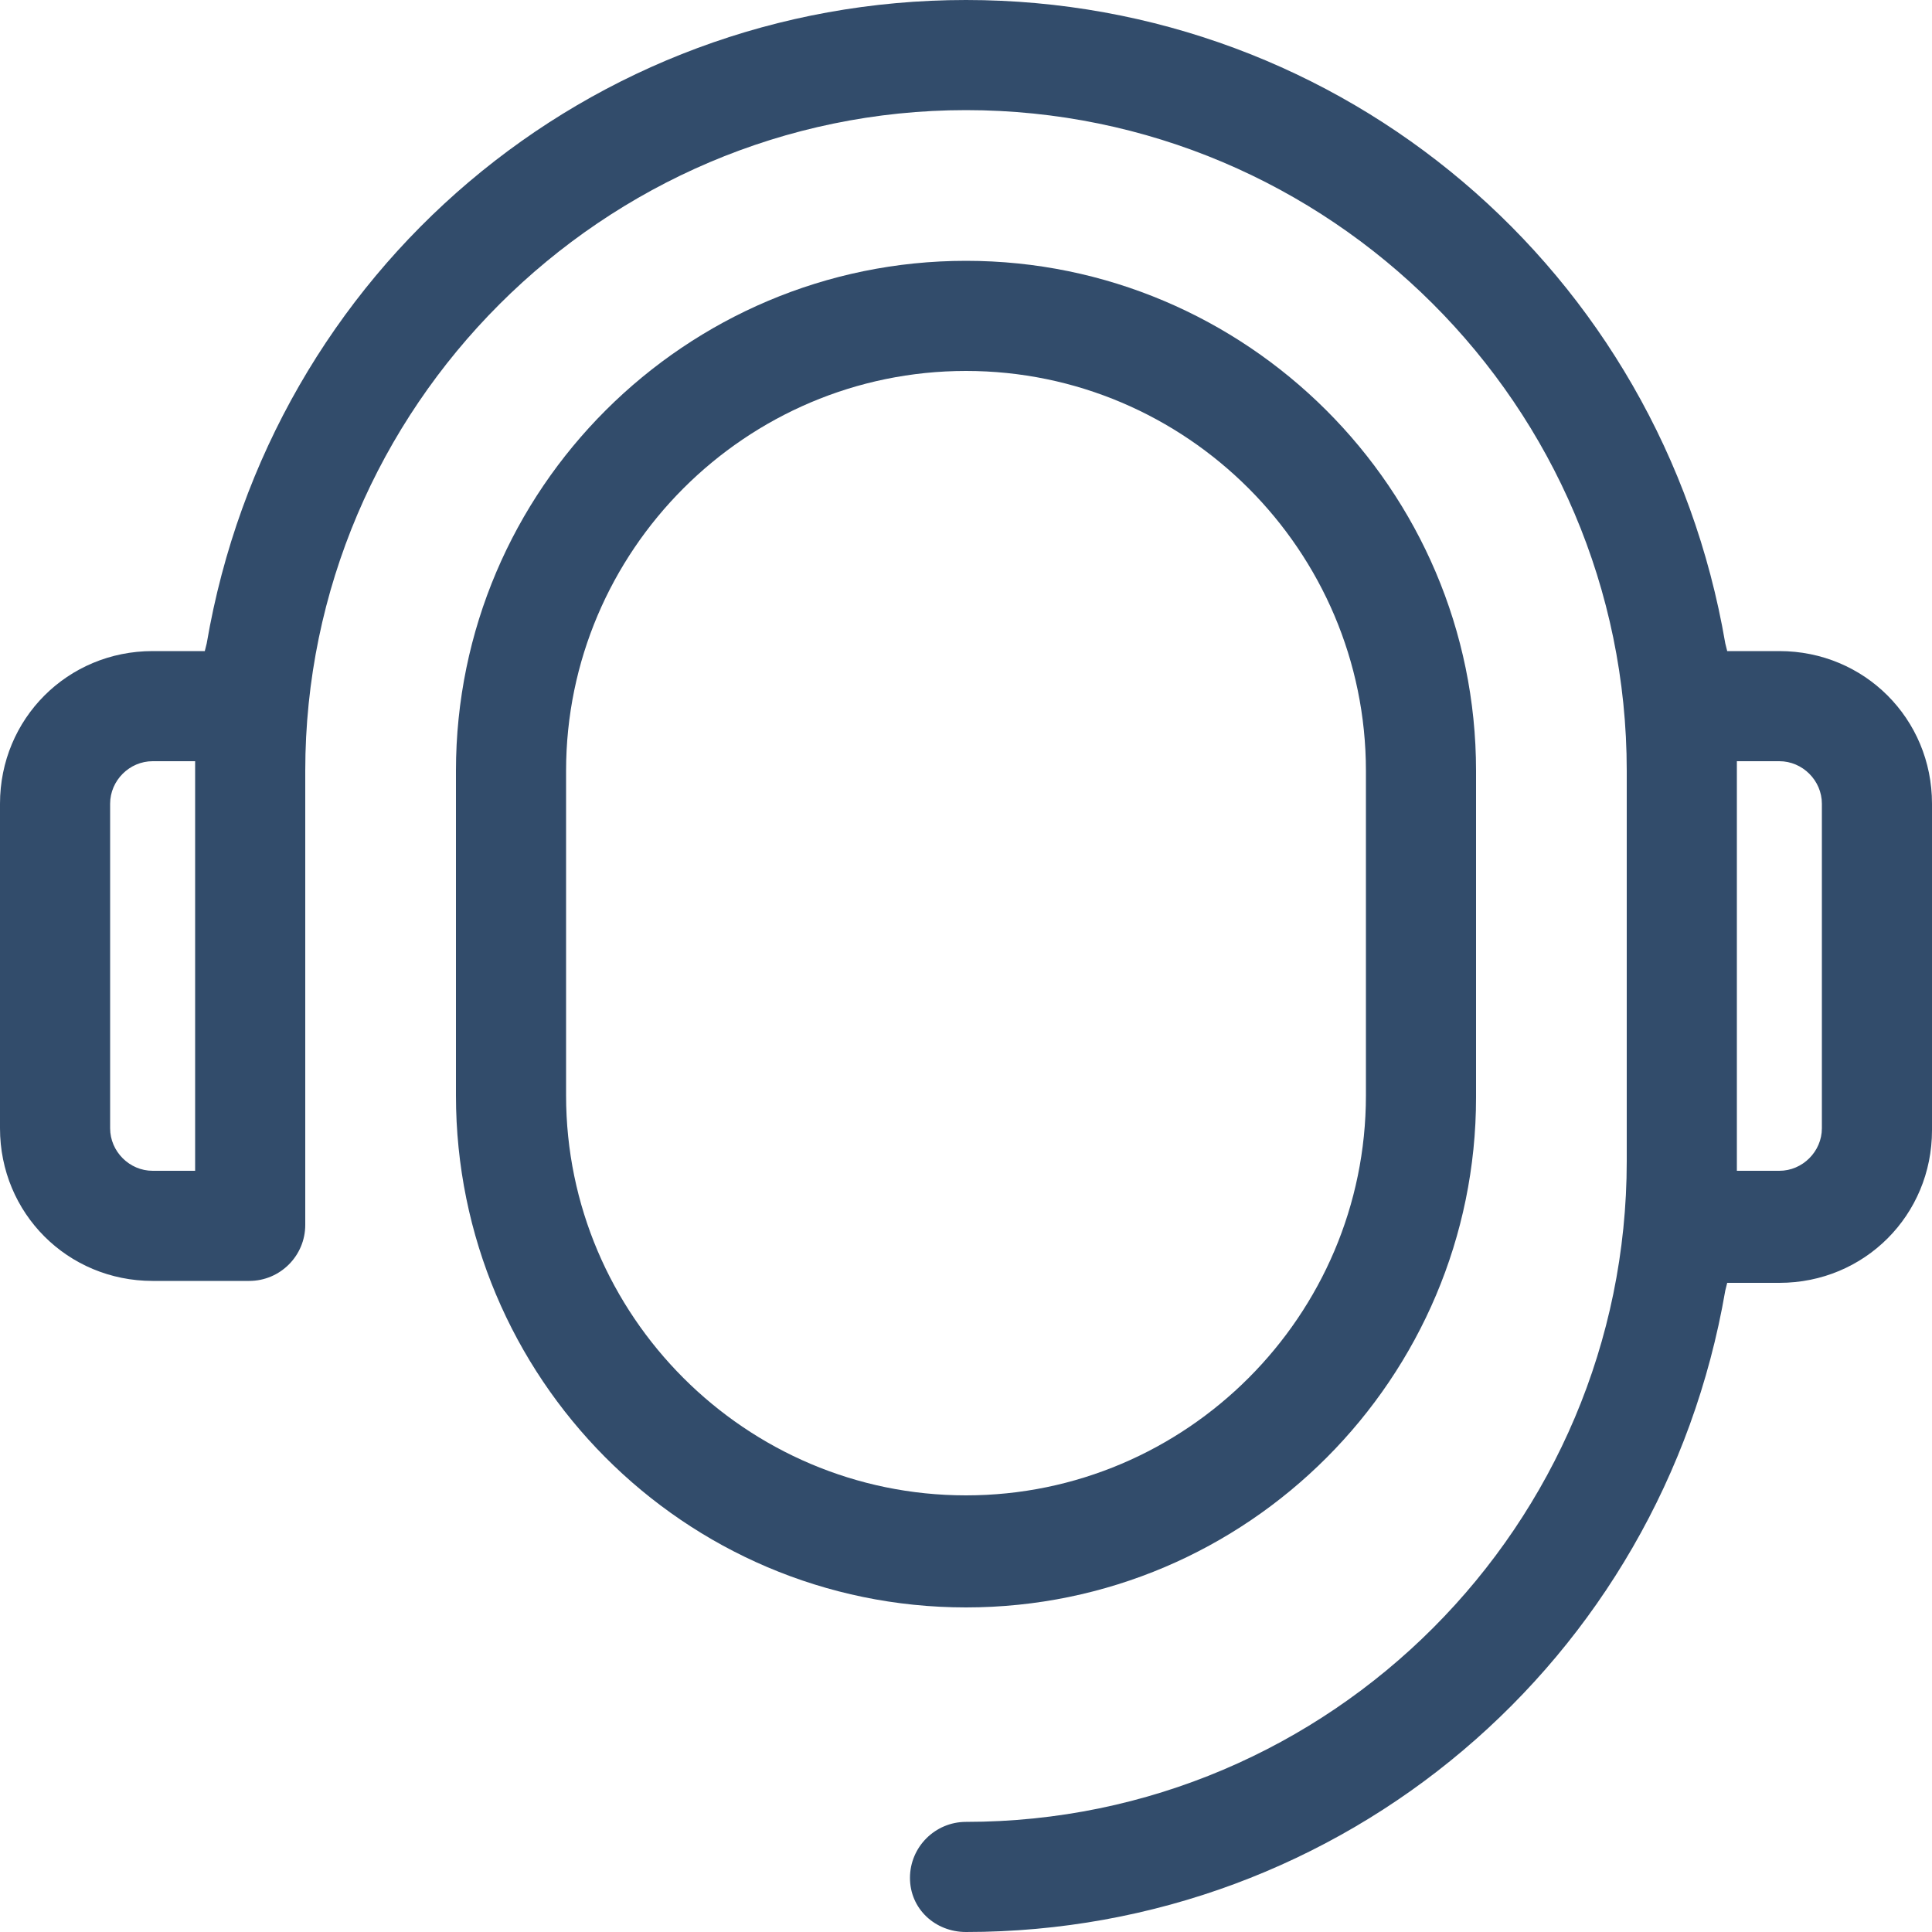
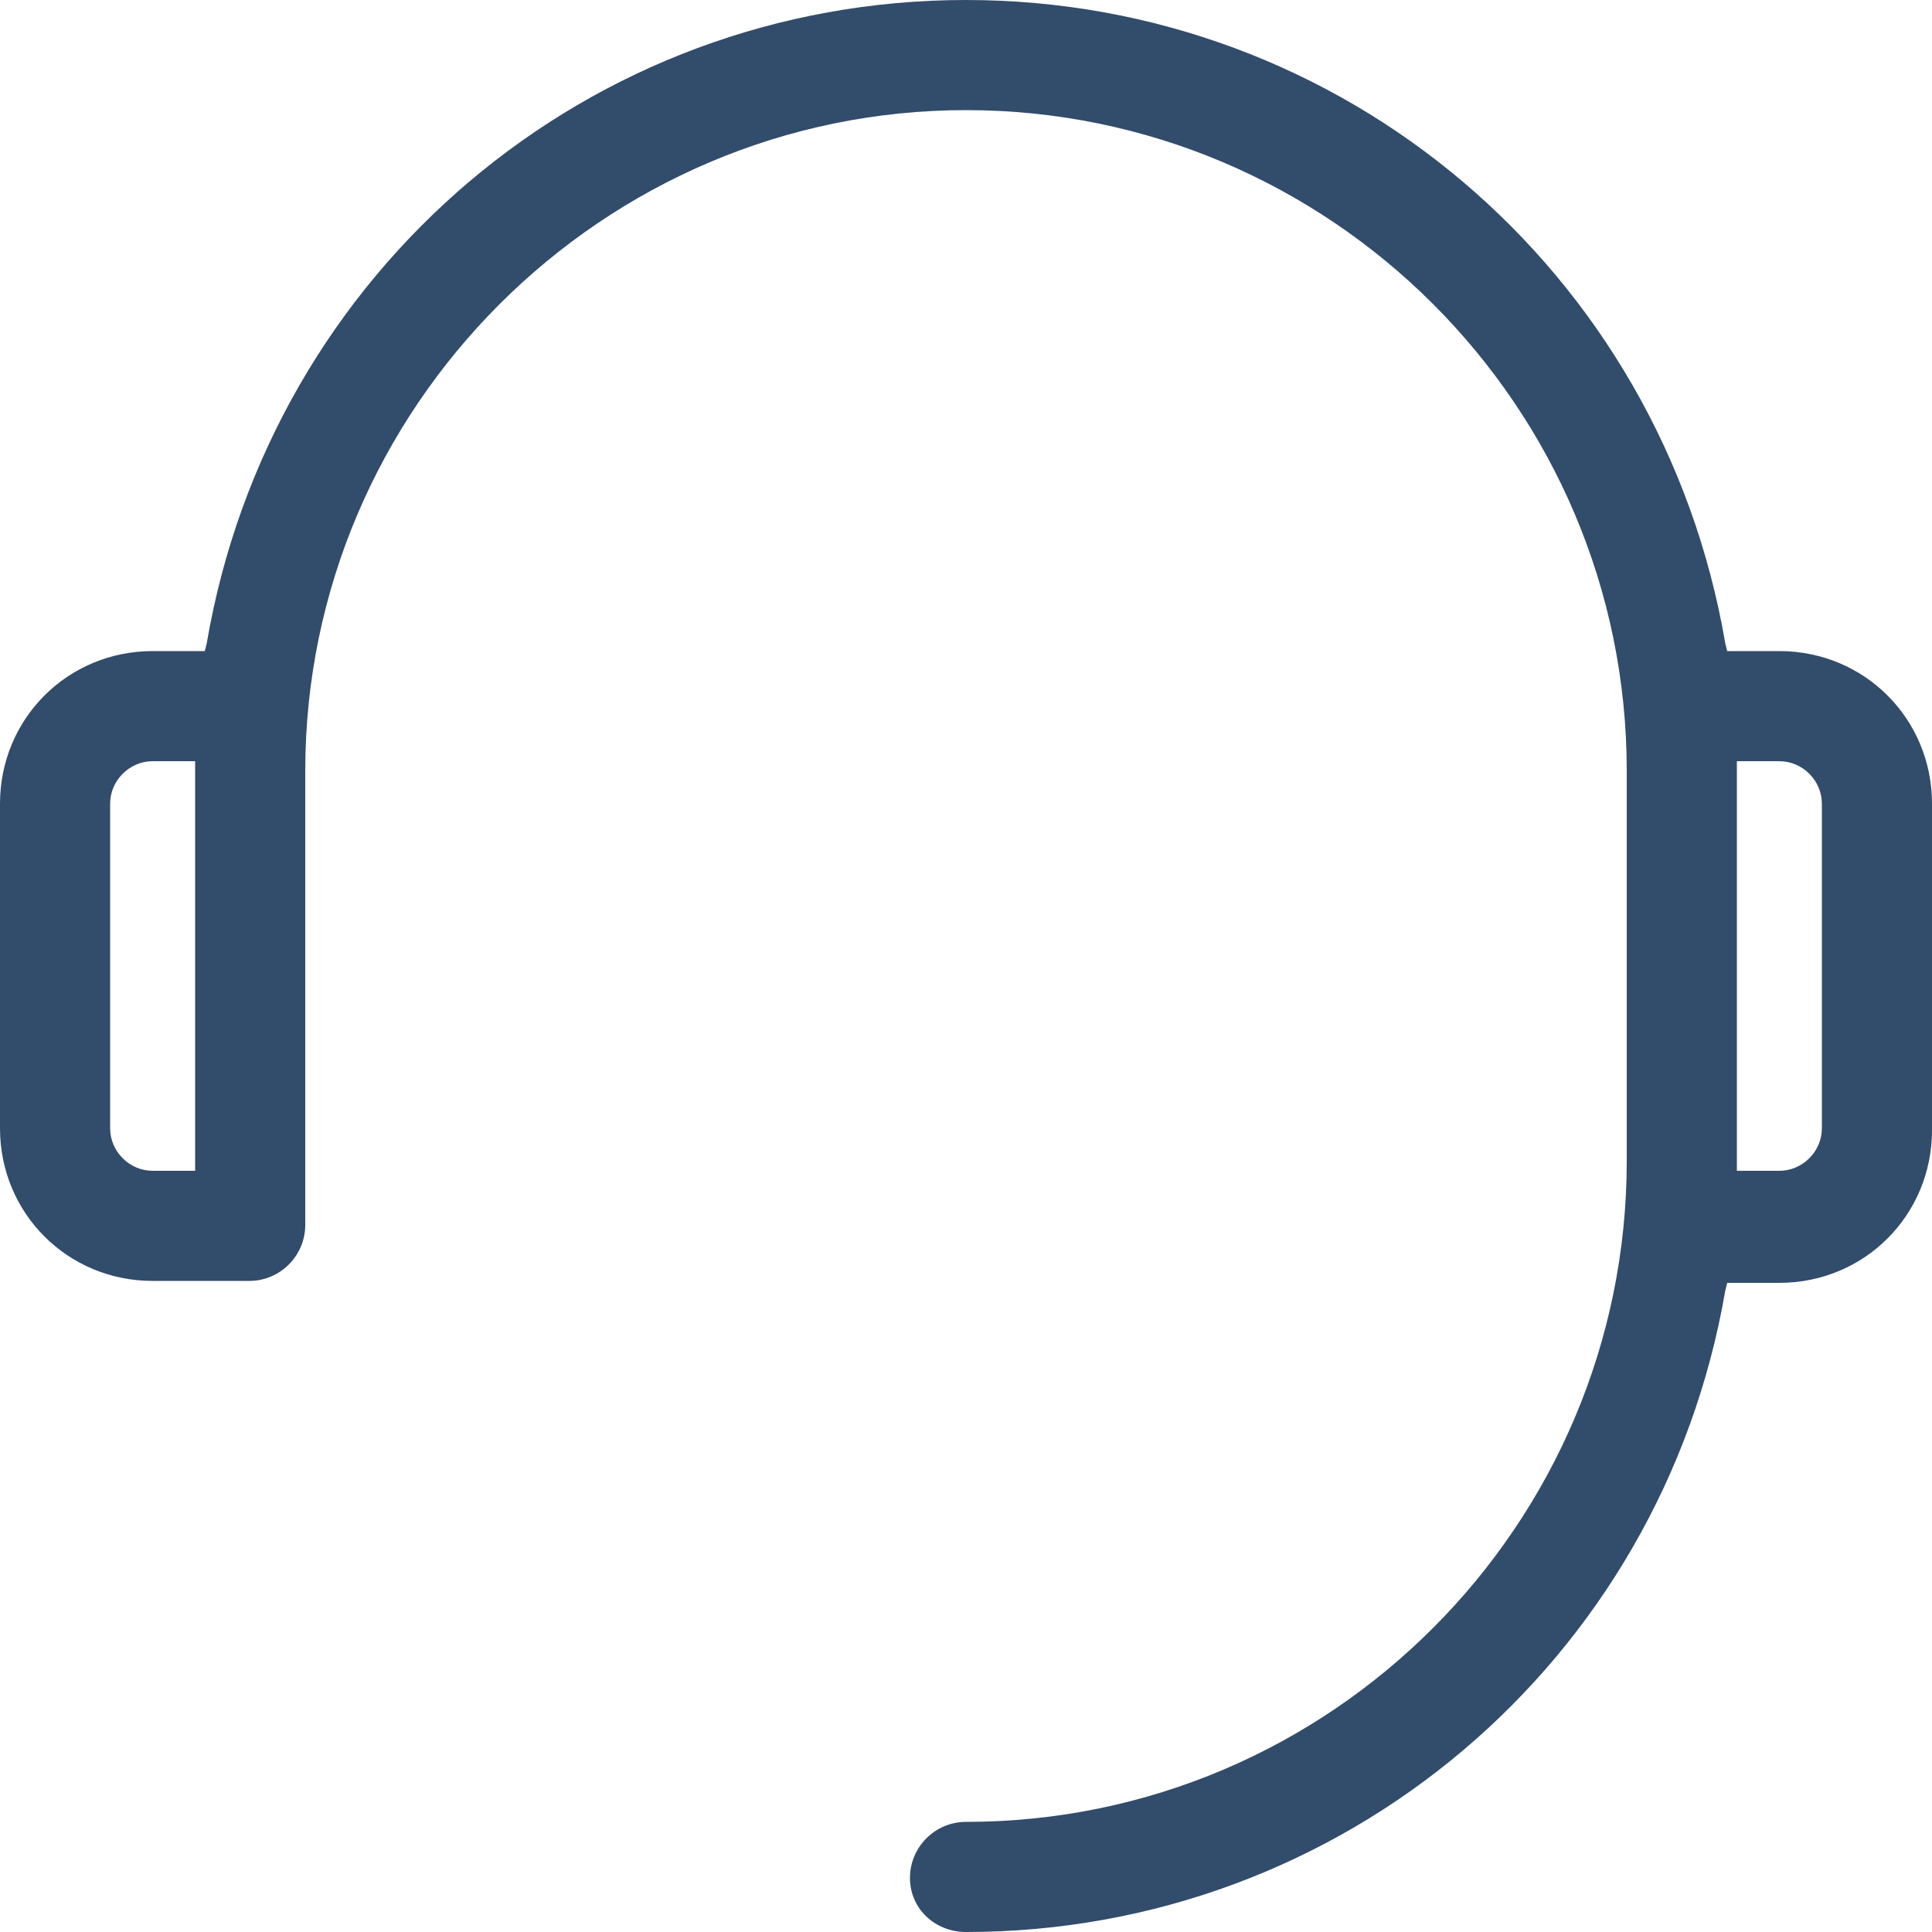
<svg xmlns="http://www.w3.org/2000/svg" version="1.1" id="Calque_1" x="0px" y="0px" viewBox="0 0 100 100" style="enable-background:new 0 0 100 100;" xml:space="preserve">
  <style type="text/css">
	.st0{fill:#324C6B;}
</style>
-   <path class="st0" d="M50,83.2c14.6,0,26.4-11.9,26.4-26.4V39.9c0-14.6-11.9-26.4-26.4-26.4S23.6,25.3,23.6,39.9v16.8  C23.6,71.3,35.4,83.2,50,83.2z M29.3,39.9c0-11.4,9.3-20.7,20.7-20.7s20.7,9.3,20.7,20.7v16.8c0,11.4-9.3,20.7-20.7,20.7  s-20.7-9.3-20.7-20.7C29.3,56.7,29.3,39.9,29.3,39.9z" />
  <path class="st0" d="M50,100c19.5,0,36-14,39.3-33.2l0.1-0.4h2.7c4.4,0,7.9-3.5,7.9-7.9V41.6c0-4.4-3.5-7.9-7.9-7.9h-2.7l-0.1-0.4  C86,14,69.5,0,50,0S14,14,10.7,33.3l-0.1,0.4H7.9c-4.4,0-7.9,3.5-7.9,7.9v16.8c0,4.4,3.5,7.9,7.9,7.9h5c1.6,0,2.9-1.3,2.9-2.9V39.9  C15.8,21.1,31.2,5.7,50,5.7s34.2,15.3,34.2,34.2v20.2c0,18.8-15.3,34.2-34.2,34.2c-1.6,0-2.9,1.3-2.9,2.9S48.4,100,50,100L50,100z   M89.9,39.4h2.2c1.2,0,2.2,1,2.2,2.2v16.8c0,1.2-1,2.2-2.2,2.2h-2.2V39.4z M10.1,60.6H7.9c-1.2,0-2.2-1-2.2-2.2V41.6  c0-1.2,1-2.2,2.2-2.2h2.2V60.6z" />
</svg>